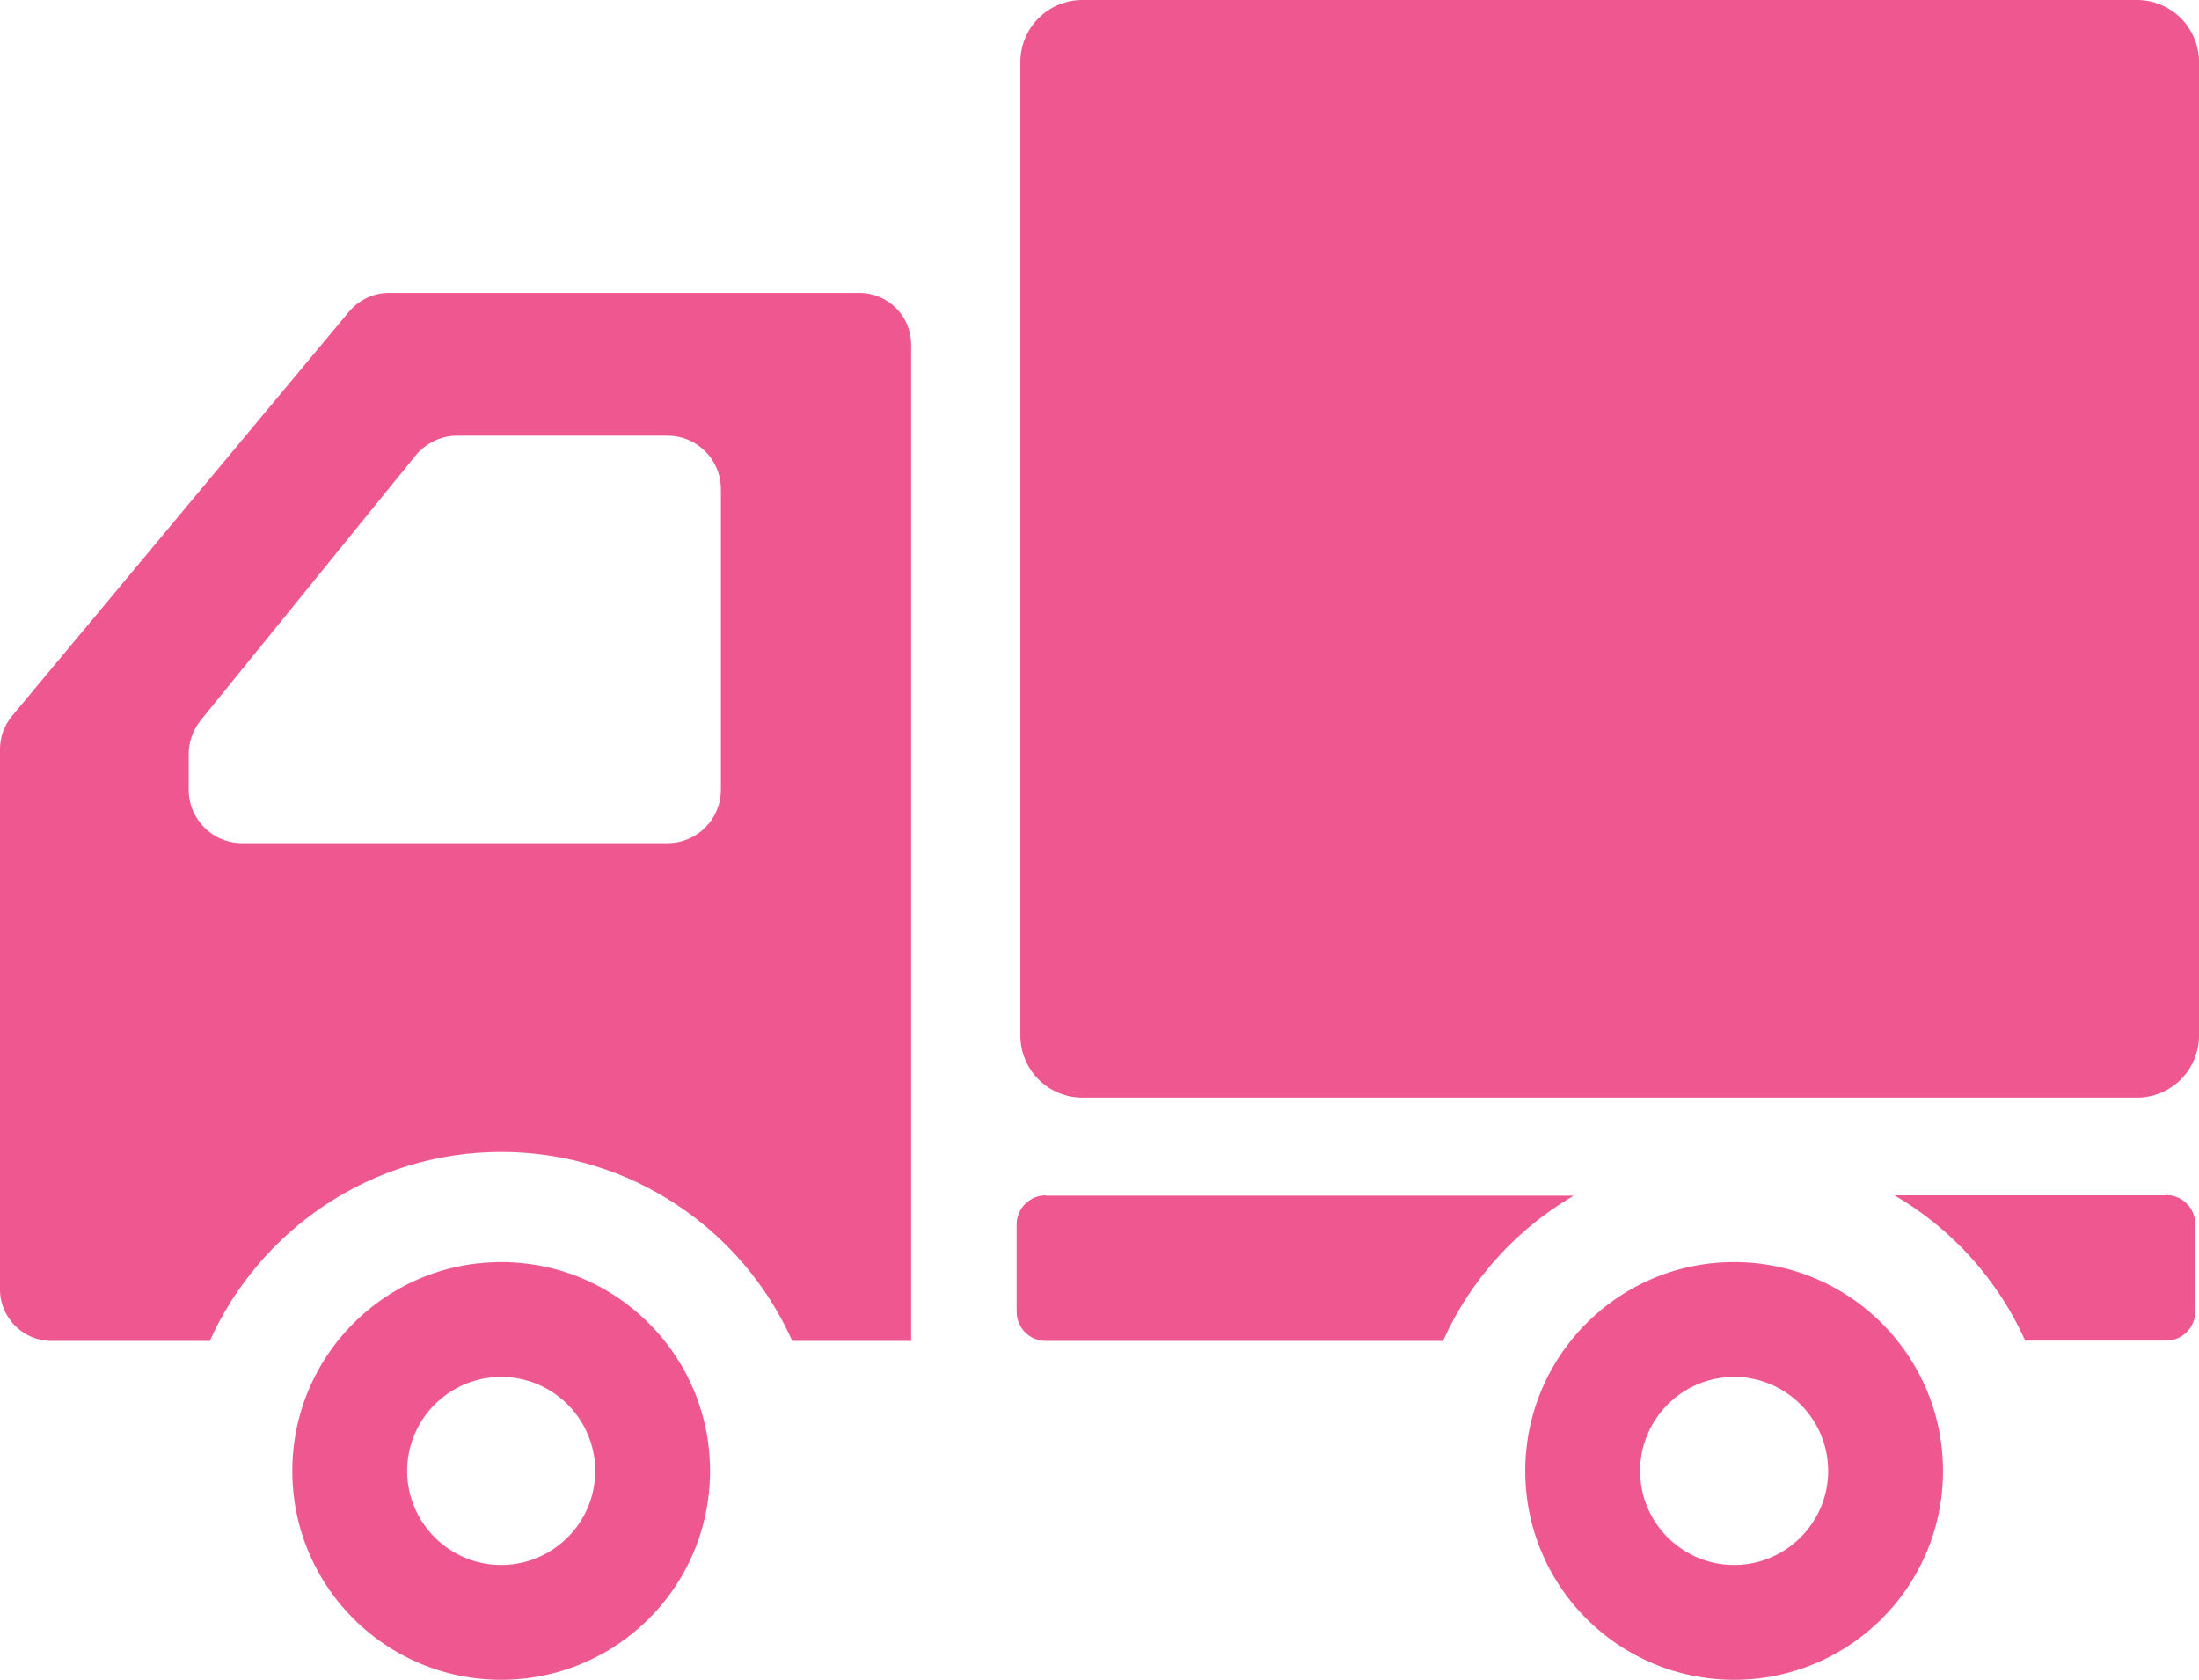
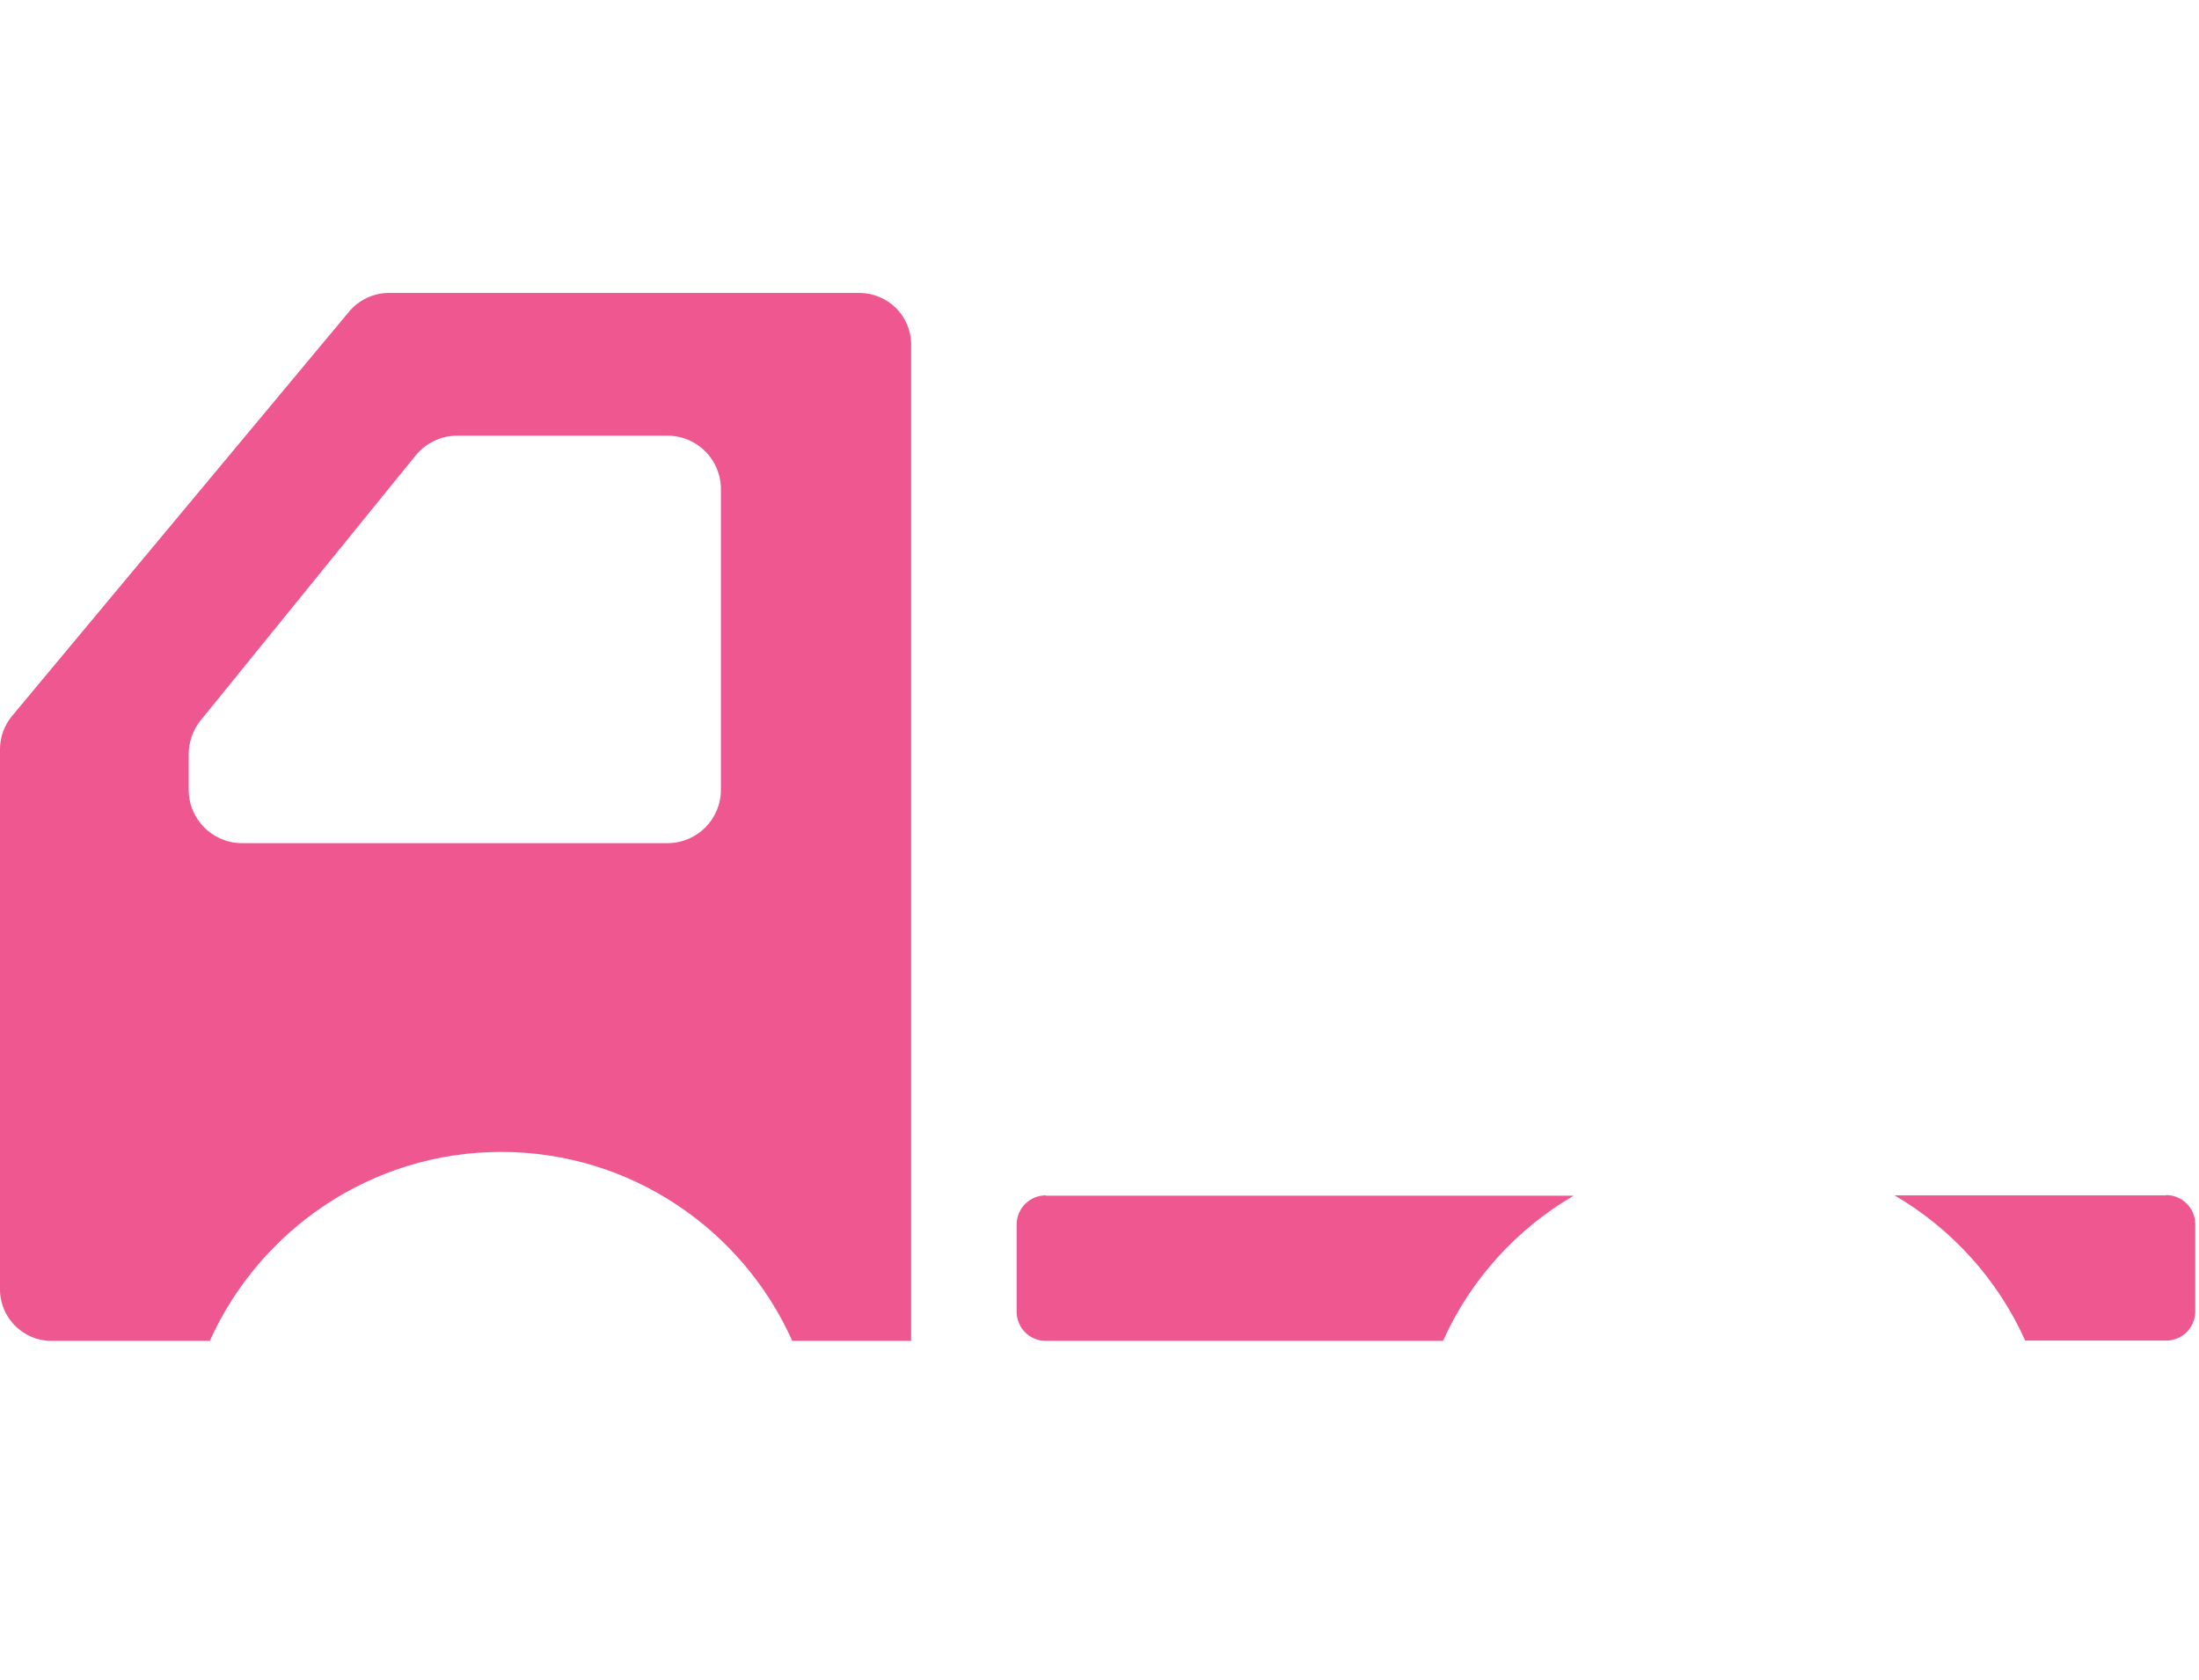
<svg xmlns="http://www.w3.org/2000/svg" id="_レイヤー_2" data-name="レイヤー 2" viewBox="0 0 70.86 54.13">
  <defs>
    <style>.cls-1{fill:#ef5790}</style>
  </defs>
  <g id="_レイヤー_16" data-name="レイヤー 16">
-     <path class="cls-1" d="M68.86 0H34.88a2 2 0 00-2 2v31.37a2 2 0 002 2h33.98a2 2 0 002-2V2a2 2 0 00-2-2zM16.15 40.67c-3.71 0-6.73 3.01-6.73 6.73s3.01 6.73 6.73 6.73 6.73-3.01 6.73-6.73c0-3.71-3.01-6.73-6.73-6.73zm0 9.76c-1.67 0-3.03-1.36-3.03-3.03s1.36-3.03 3.03-3.03 3.03 1.36 3.03 3.03-1.36 3.03-3.03 3.03zm39.73-9.76c-3.71 0-6.73 3.01-6.73 6.73s3.01 6.73 6.73 6.73 6.73-3.01 6.73-6.73c0-3.71-3.01-6.73-6.73-6.73zm0 9.76c-1.67 0-3.03-1.36-3.03-3.03s1.36-3.03 3.03-3.03 3.03 1.36 3.03 3.03-1.36 3.03-3.03 3.03z" />
    <path class="cls-1" d="M27.7 9.44H12.53c-.49 0-.96.22-1.28.6L.39 23.07c-.25.3-.39.68-.39 1.07v17.41c0 .92.75 1.66 1.66 1.66h5.1c1.61-3.58 5.21-6.09 9.39-6.09s7.78 2.51 9.38 6.09h3.83V11.1c0-.92-.75-1.66-1.67-1.66zM6.08 24.3c0-.39.14-.78.38-1.08l6.93-8.54c.33-.4.82-.64 1.33-.64h6.79c.95 0 1.72.77 1.72 1.72v9.69c0 .95-.77 1.72-1.72 1.72H7.8c-.95 0-1.72-.77-1.72-1.72V24.3zM33.7 38.52c-.52 0-.94.42-.94.94v2.81c0 .52.42.94.94.94h12.8c.88-1.97 2.36-3.6 4.21-4.68H33.7zm36.1 0h-8.75c1.85 1.08 3.33 2.72 4.21 4.68h4.54c.52 0 .94-.42.94-.94v-2.81c0-.52-.42-.94-.94-.94z" />
  </g>
</svg>